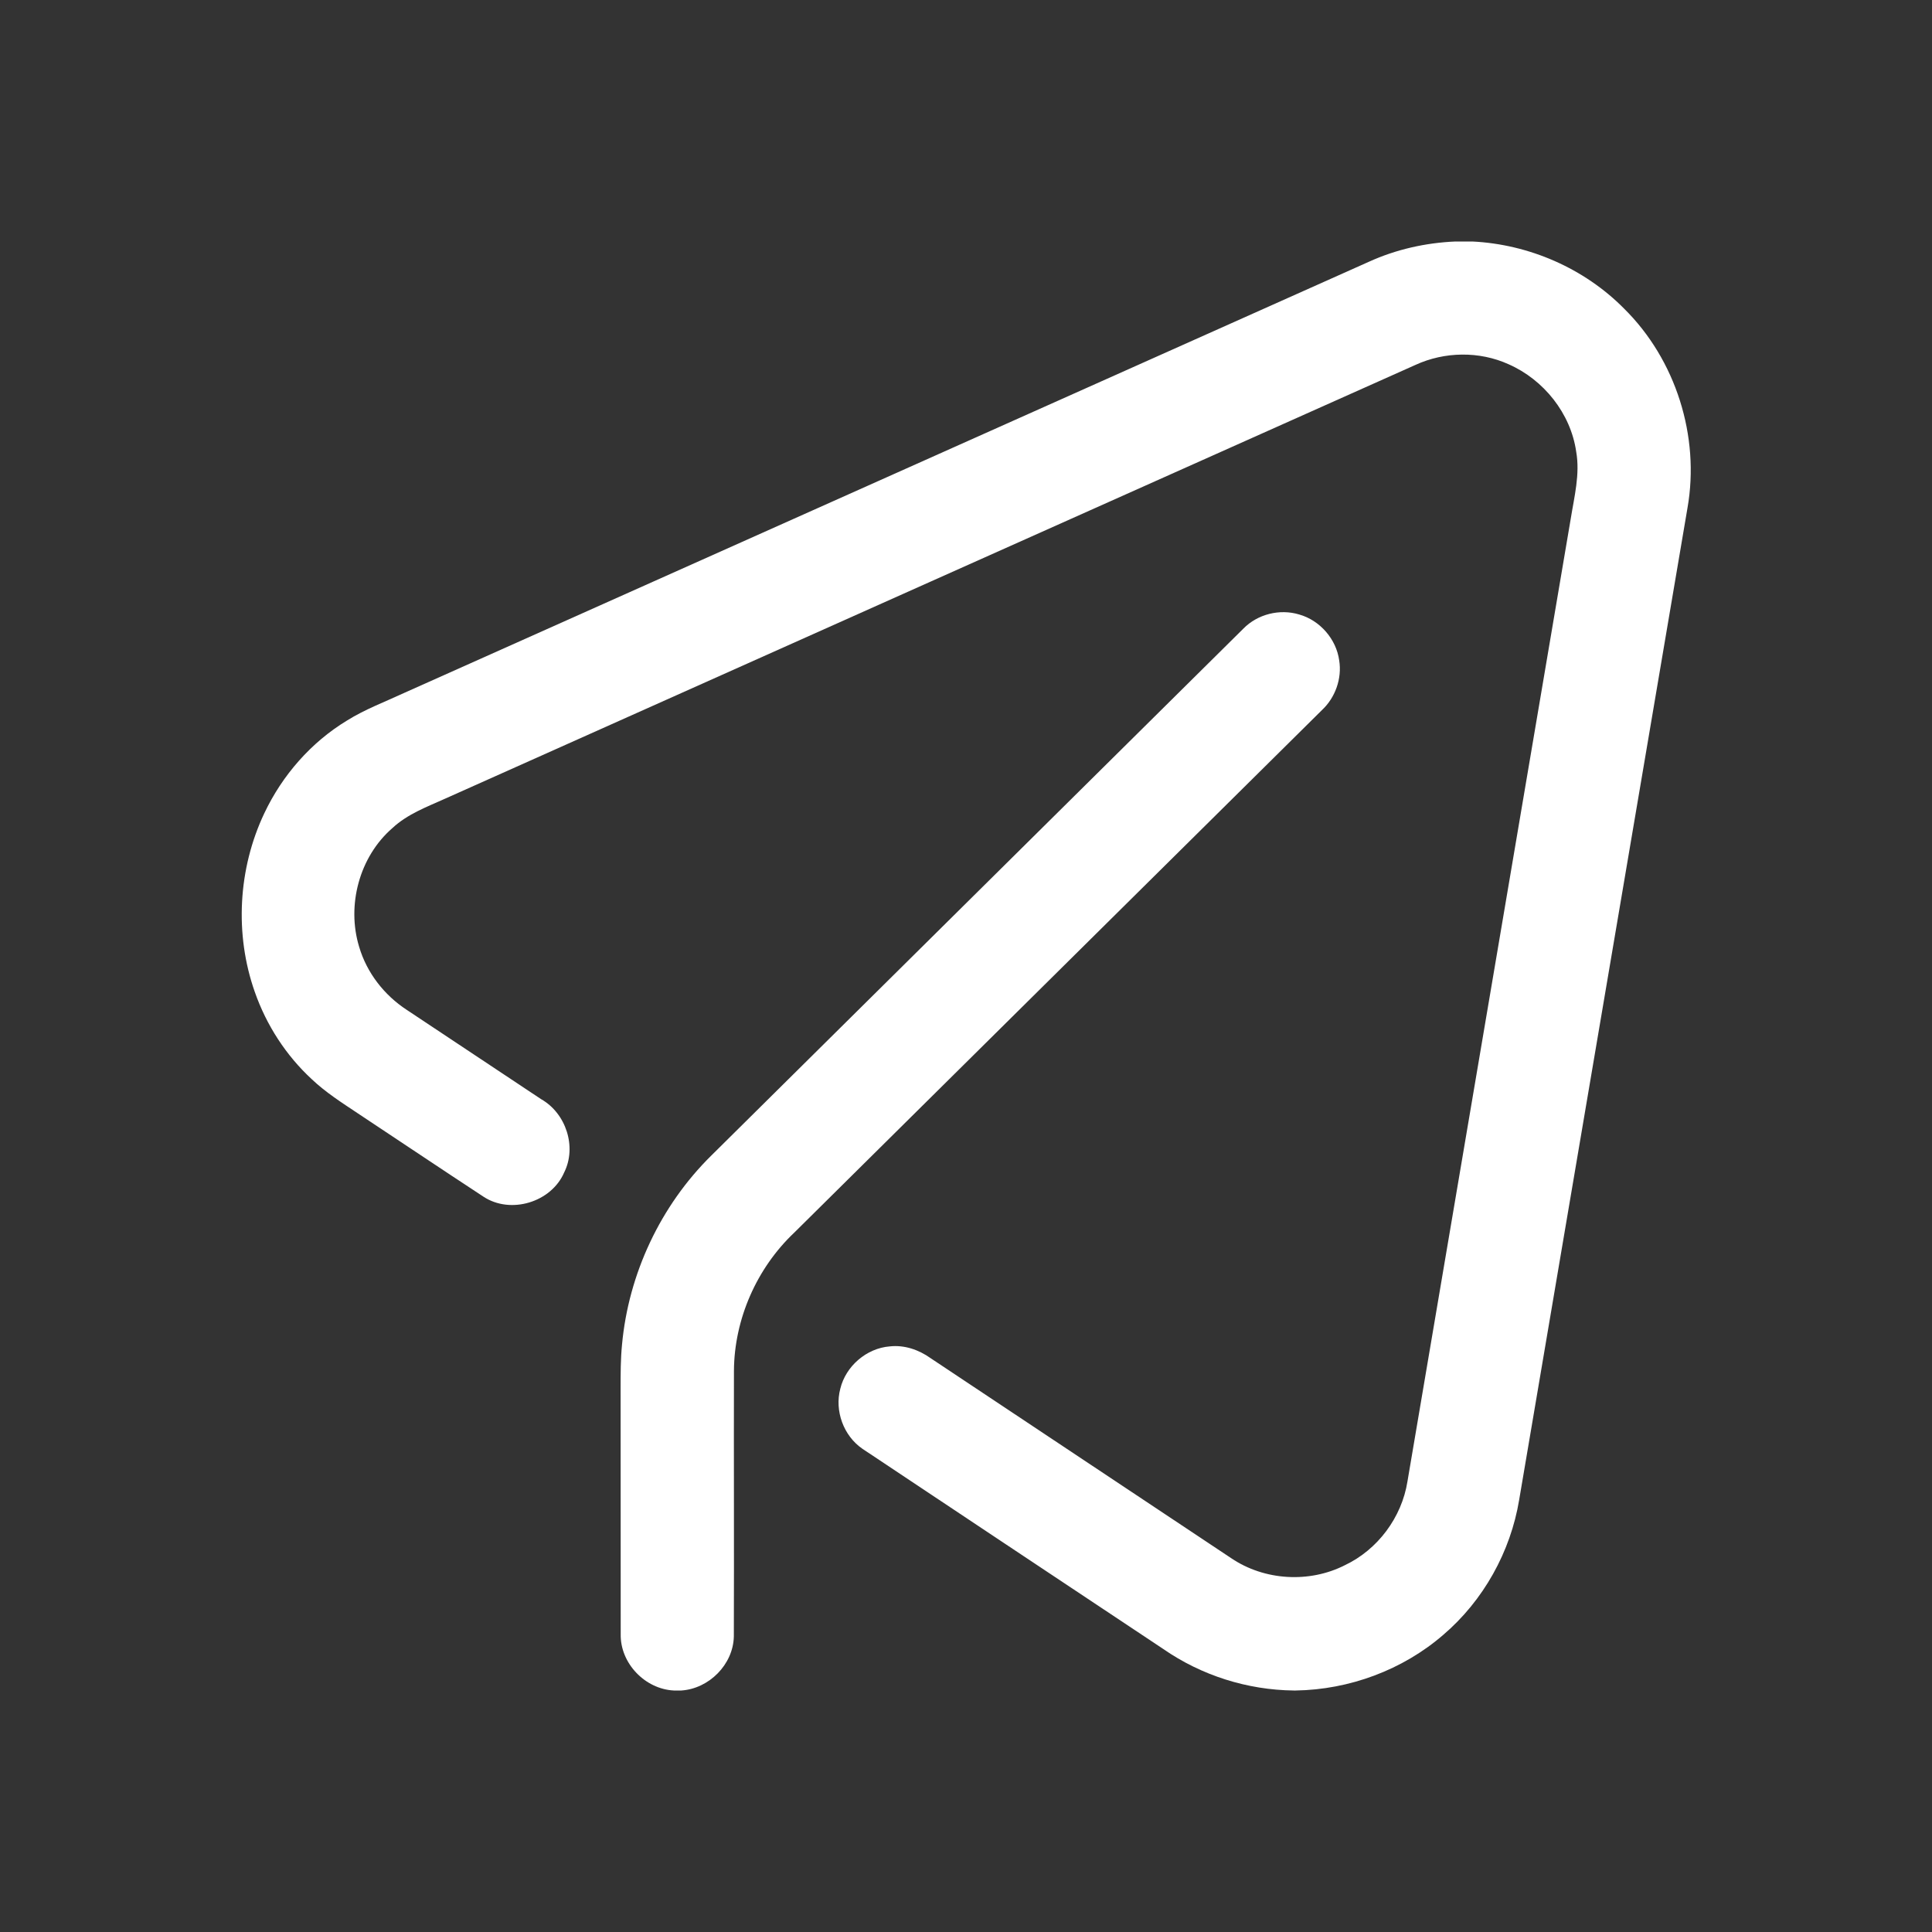
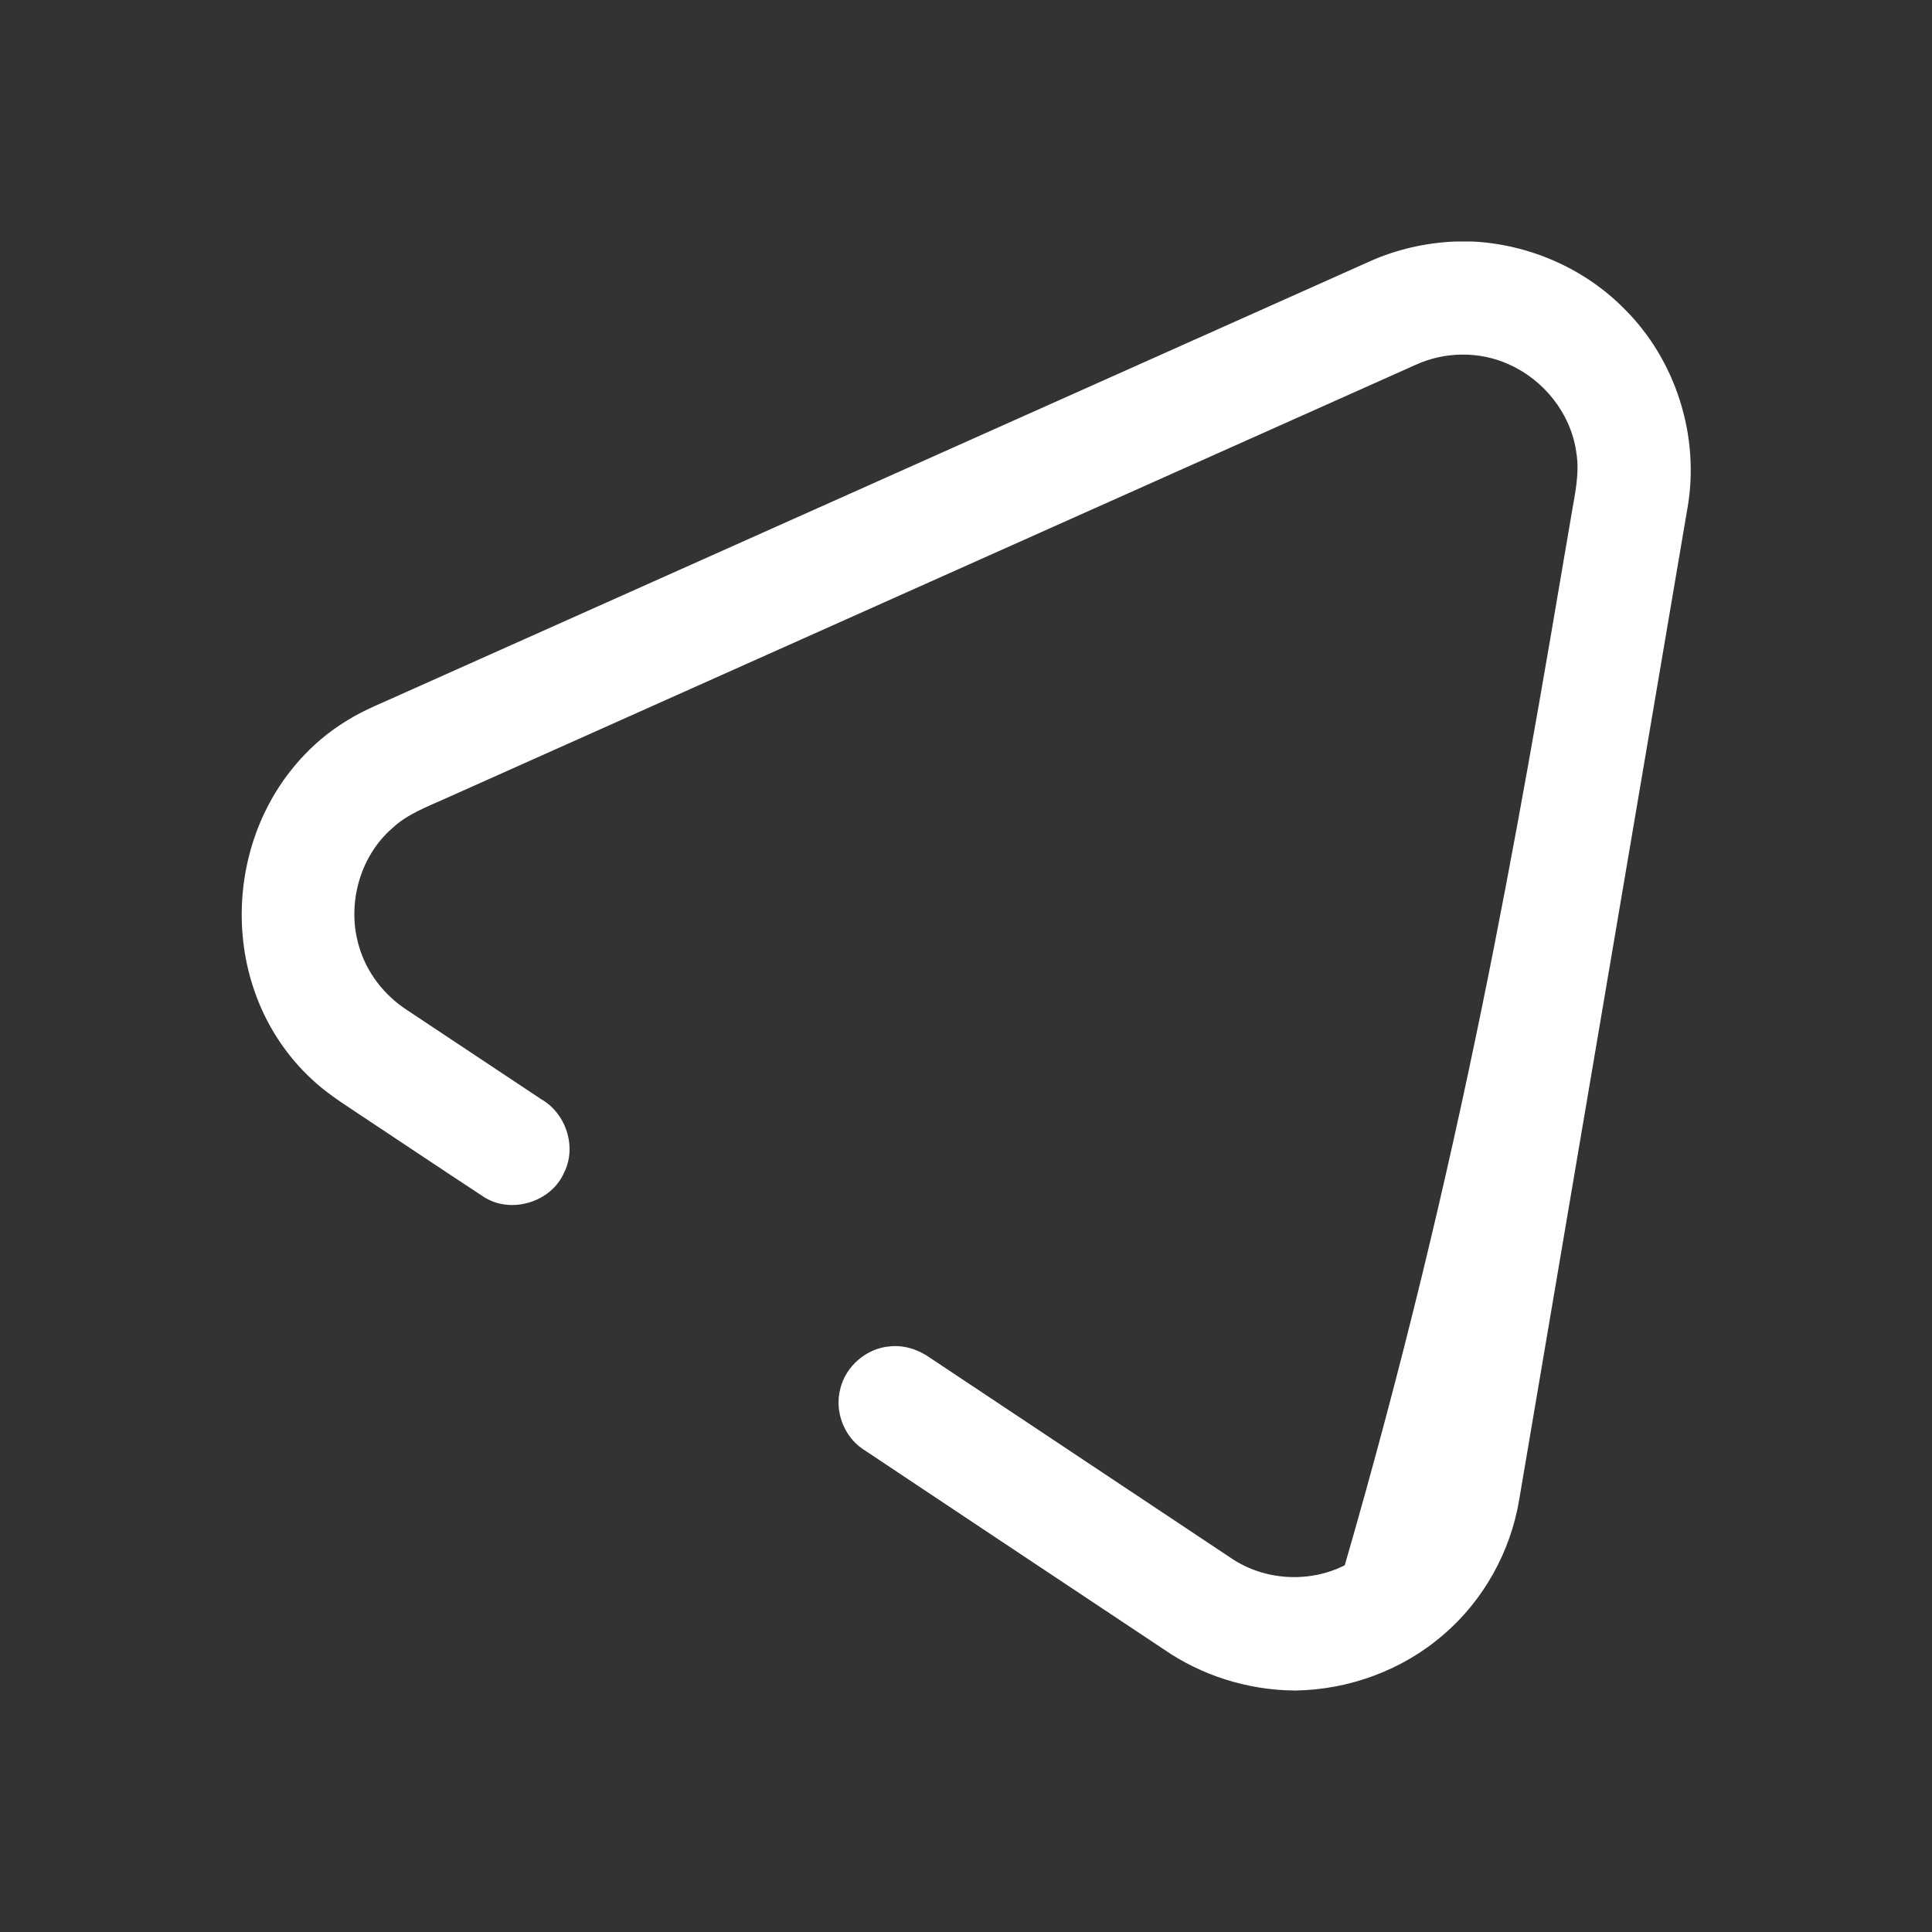
<svg xmlns="http://www.w3.org/2000/svg" width="18" height="18" viewBox="0 0 18 18" fill="none">
  <rect x="0" y="0" width="18" height="18" fill="#333333" stroke="none" />
-   <path d="M13.559 2.25H13.718C14.245 2.276 14.759 2.499 15.13 2.874C15.613 3.35 15.839 4.065 15.722 4.732C15.2 7.812 14.677 10.892 14.154 13.972C14.074 14.457 13.821 14.912 13.446 15.232C13.068 15.559 12.572 15.742 12.073 15.75H12.053C11.621 15.745 11.194 15.61 10.839 15.364C9.904 14.742 8.969 14.121 8.035 13.498C7.859 13.377 7.774 13.144 7.829 12.938C7.88 12.728 8.073 12.561 8.29 12.544C8.425 12.529 8.56 12.575 8.669 12.653C9.603 13.275 10.537 13.896 11.472 14.518C11.78 14.726 12.198 14.751 12.529 14.583C12.836 14.438 13.06 14.137 13.113 13.802C13.62 10.812 14.127 7.823 14.634 4.834C14.667 4.628 14.722 4.418 14.685 4.208C14.634 3.852 14.383 3.538 14.056 3.394C13.783 3.27 13.459 3.275 13.187 3.4C10.174 4.747 7.16 6.093 4.147 7.441C3.976 7.518 3.795 7.585 3.656 7.715C3.348 7.982 3.228 8.434 3.346 8.821C3.417 9.063 3.58 9.272 3.79 9.409C4.207 9.687 4.625 9.963 5.042 10.241C5.273 10.372 5.376 10.685 5.256 10.924C5.136 11.202 4.757 11.316 4.504 11.149C4.112 10.892 3.722 10.63 3.331 10.371C3.184 10.273 3.035 10.178 2.906 10.056C2.665 9.834 2.482 9.551 2.374 9.242C2.184 8.704 2.218 8.092 2.463 7.576C2.63 7.223 2.898 6.916 3.233 6.713C3.401 6.608 3.587 6.539 3.765 6.456C6.761 5.117 9.756 3.778 12.751 2.44C13.005 2.324 13.281 2.262 13.559 2.25Z" fill="white" />
-   <path d="M11.584 5.857C11.716 5.722 11.923 5.67 12.104 5.725C12.297 5.779 12.45 5.954 12.477 6.153C12.504 6.321 12.441 6.499 12.317 6.615C10.678 8.238 9.039 9.862 7.4 11.484C7.05 11.815 6.841 12.29 6.838 12.771C6.836 13.596 6.84 14.422 6.837 15.247C6.831 15.508 6.606 15.733 6.348 15.75H6.278C6.009 15.737 5.777 15.495 5.783 15.224C5.782 14.46 5.783 13.695 5.782 12.93C5.782 12.796 5.782 12.663 5.795 12.53C5.855 11.869 6.154 11.232 6.627 10.766C8.279 9.129 9.931 7.493 11.584 5.857Z" fill="white" />
+   <path d="M13.559 2.25H13.718C14.245 2.276 14.759 2.499 15.13 2.874C15.613 3.35 15.839 4.065 15.722 4.732C15.2 7.812 14.677 10.892 14.154 13.972C14.074 14.457 13.821 14.912 13.446 15.232C13.068 15.559 12.572 15.742 12.073 15.75H12.053C11.621 15.745 11.194 15.61 10.839 15.364C9.904 14.742 8.969 14.121 8.035 13.498C7.859 13.377 7.774 13.144 7.829 12.938C7.88 12.728 8.073 12.561 8.29 12.544C8.425 12.529 8.56 12.575 8.669 12.653C9.603 13.275 10.537 13.896 11.472 14.518C11.78 14.726 12.198 14.751 12.529 14.583C13.62 10.812 14.127 7.823 14.634 4.834C14.667 4.628 14.722 4.418 14.685 4.208C14.634 3.852 14.383 3.538 14.056 3.394C13.783 3.27 13.459 3.275 13.187 3.4C10.174 4.747 7.16 6.093 4.147 7.441C3.976 7.518 3.795 7.585 3.656 7.715C3.348 7.982 3.228 8.434 3.346 8.821C3.417 9.063 3.58 9.272 3.79 9.409C4.207 9.687 4.625 9.963 5.042 10.241C5.273 10.372 5.376 10.685 5.256 10.924C5.136 11.202 4.757 11.316 4.504 11.149C4.112 10.892 3.722 10.63 3.331 10.371C3.184 10.273 3.035 10.178 2.906 10.056C2.665 9.834 2.482 9.551 2.374 9.242C2.184 8.704 2.218 8.092 2.463 7.576C2.63 7.223 2.898 6.916 3.233 6.713C3.401 6.608 3.587 6.539 3.765 6.456C6.761 5.117 9.756 3.778 12.751 2.44C13.005 2.324 13.281 2.262 13.559 2.25Z" fill="white" />
</svg>